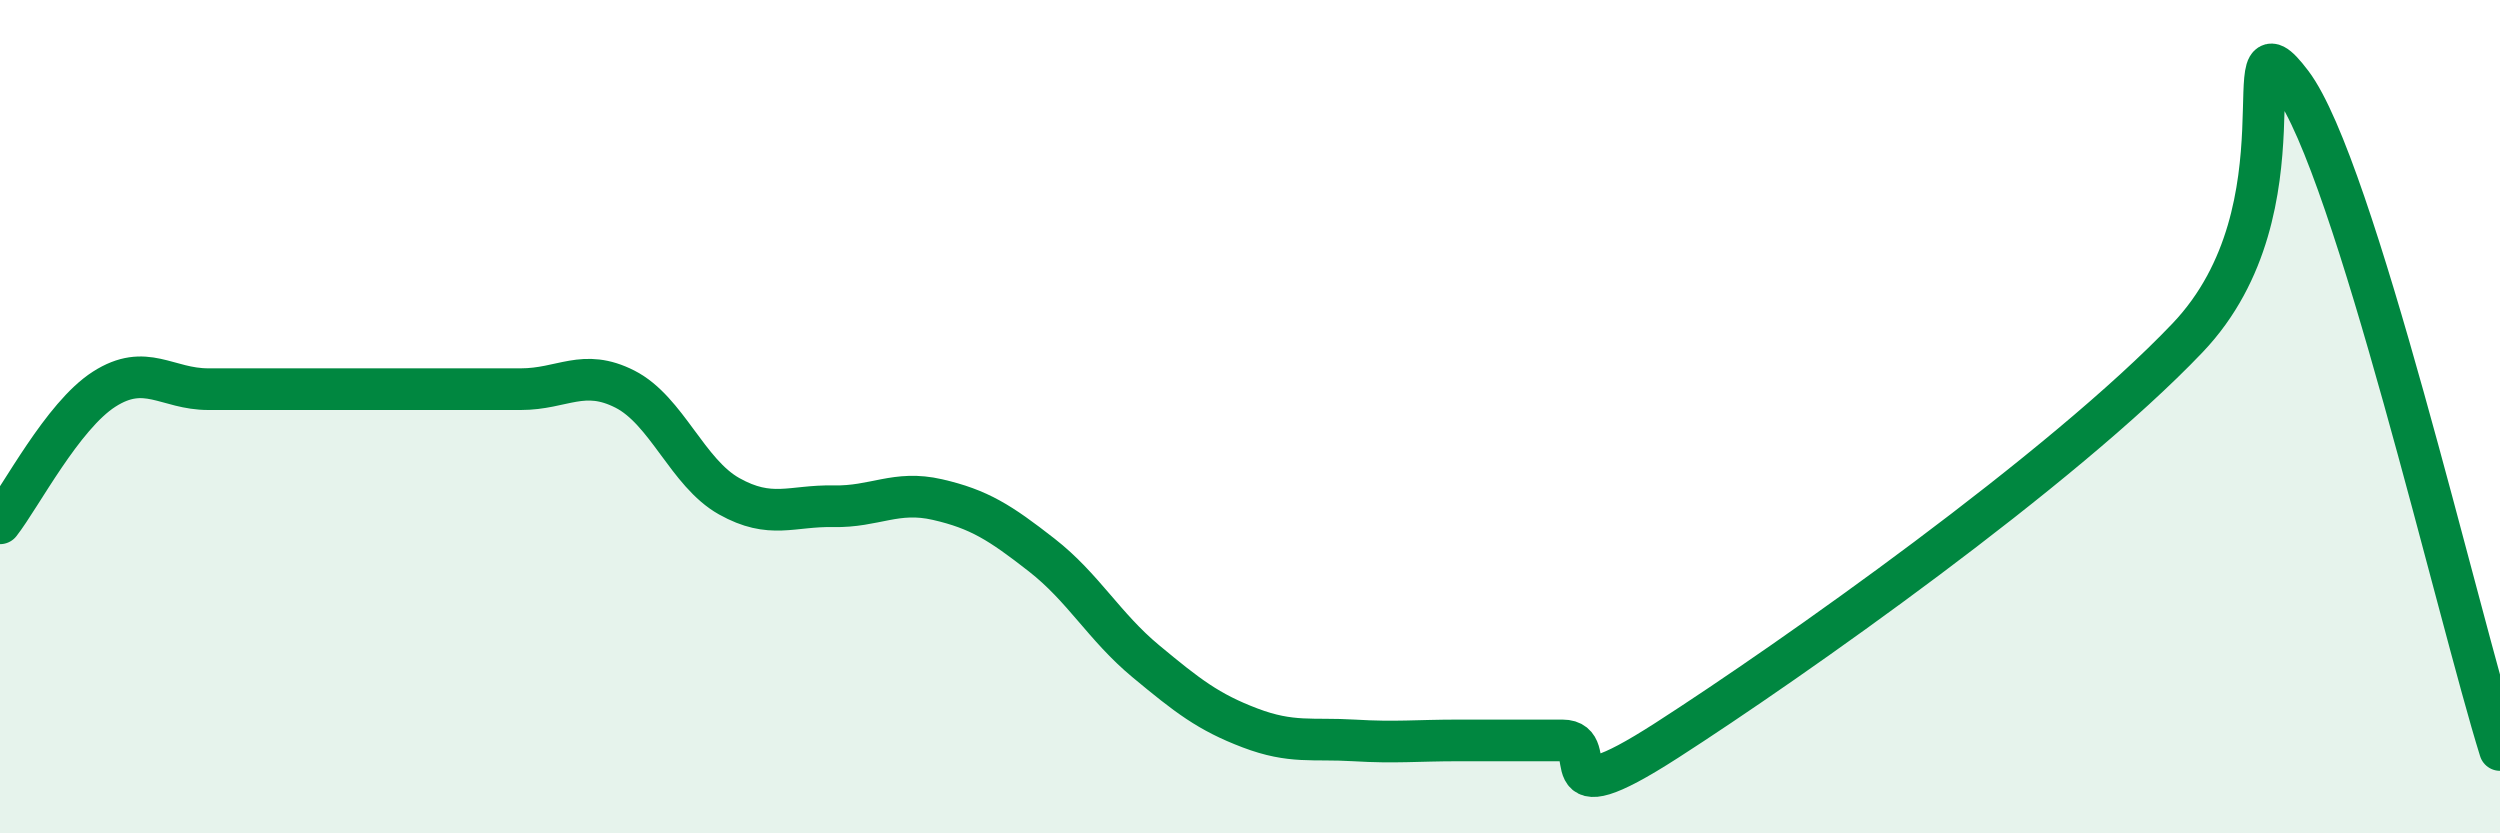
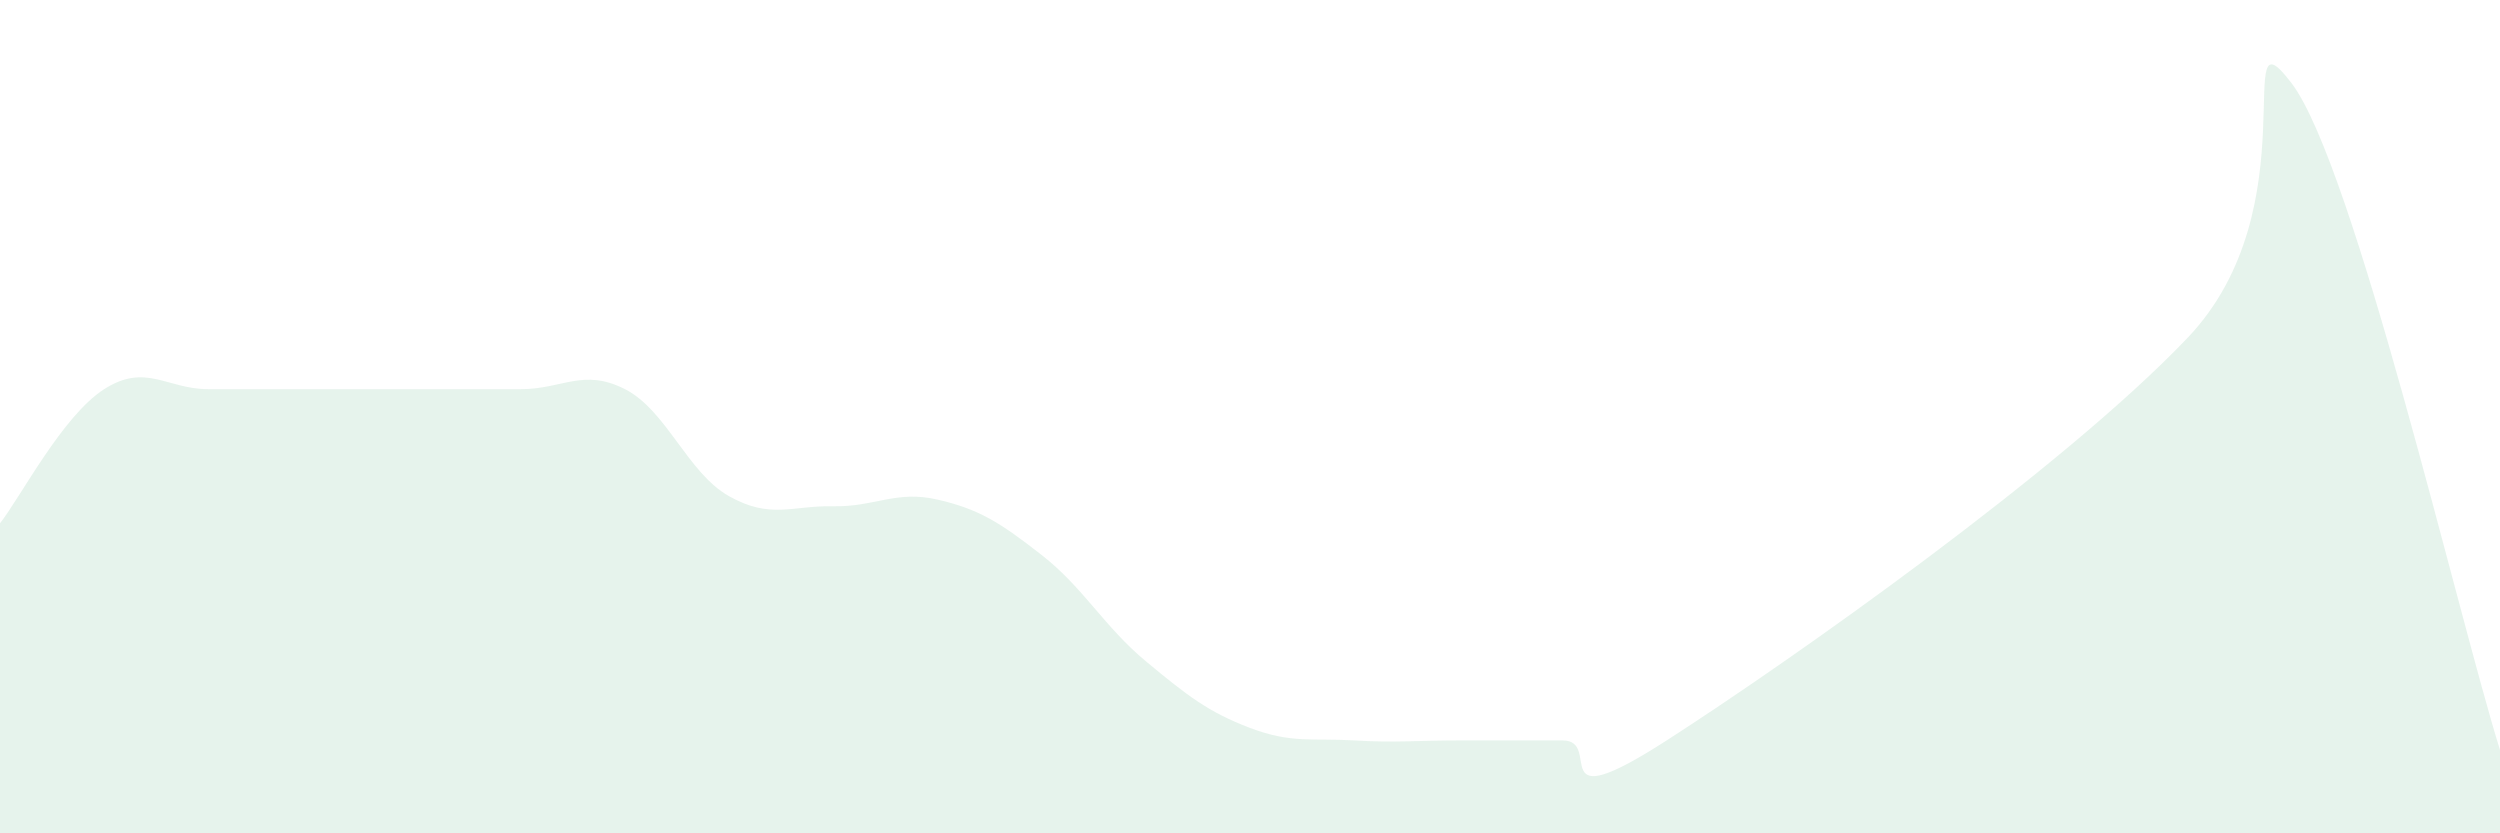
<svg xmlns="http://www.w3.org/2000/svg" width="60" height="20" viewBox="0 0 60 20">
  <path d="M 0,12.56 C 0.5,11.92 1.5,9.98 2.5,9.34 C 3.5,8.7 4,9.34 5,9.34 C 6,9.34 6.5,9.34 7.5,9.34 C 8.5,9.34 9,9.34 10,9.34 C 11,9.34 11.5,9.34 12.5,9.34 C 13.5,9.34 14,8.83 15,9.34 C 16,9.85 16.5,11.35 17.5,11.91 C 18.5,12.47 19,12.13 20,12.15 C 21,12.17 21.5,11.76 22.5,11.99 C 23.5,12.22 24,12.54 25,13.32 C 26,14.1 26.5,15.04 27.5,15.87 C 28.5,16.7 29,17.09 30,17.47 C 31,17.85 31.5,17.71 32.5,17.77 C 33.5,17.83 34,17.77 35,17.77 C 36,17.77 36.5,17.77 37.5,17.77 C 38.5,17.77 37,19.7 40,17.77 C 43,15.84 49.5,11.26 52.5,8.11 C 55.5,4.96 53.5,0.02 55,2 C 56.5,3.98 59,14.8 60,18L60 20L0 20Z" fill="#008740" opacity="0.1" stroke-linecap="round" stroke-linejoin="round" />
-   <path d="M 0,12.56 C 0.5,11.92 1.5,9.98 2.5,9.34 C 3.5,8.7 4,9.34 5,9.34 C 6,9.34 6.5,9.34 7.5,9.34 C 8.5,9.34 9,9.34 10,9.34 C 11,9.34 11.5,9.34 12.5,9.34 C 13.5,9.34 14,8.83 15,9.34 C 16,9.85 16.5,11.35 17.5,11.91 C 18.5,12.47 19,12.13 20,12.15 C 21,12.17 21.5,11.76 22.5,11.99 C 23.5,12.22 24,12.54 25,13.32 C 26,14.1 26.5,15.04 27.5,15.87 C 28.5,16.7 29,17.09 30,17.47 C 31,17.85 31.5,17.71 32.5,17.77 C 33.5,17.83 34,17.77 35,17.77 C 36,17.77 36.5,17.77 37.5,17.77 C 38.5,17.77 37,19.7 40,17.77 C 43,15.84 49.5,11.26 52.5,8.11 C 55.5,4.96 53.5,0.02 55,2 C 56.5,3.98 59,14.8 60,18" stroke="#008740" stroke-width="1" fill="none" stroke-linecap="round" stroke-linejoin="round" />
</svg>